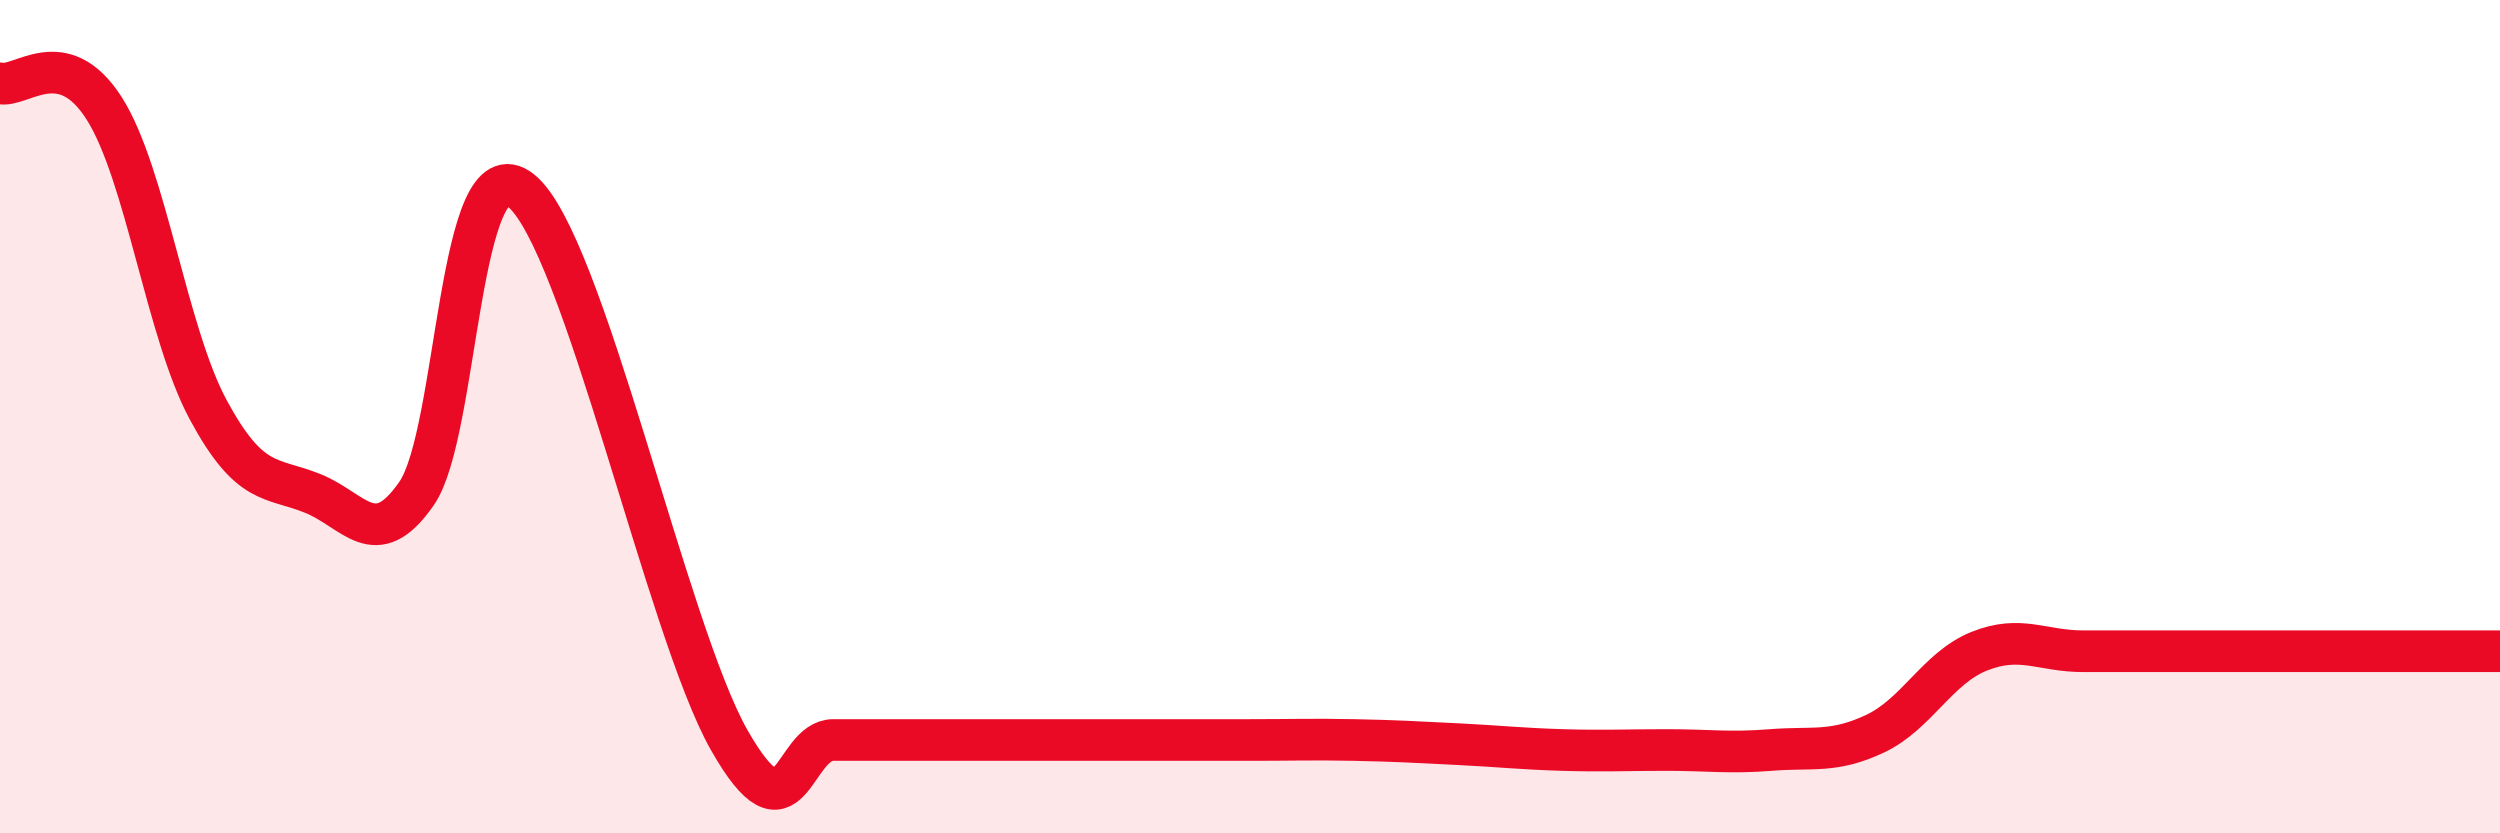
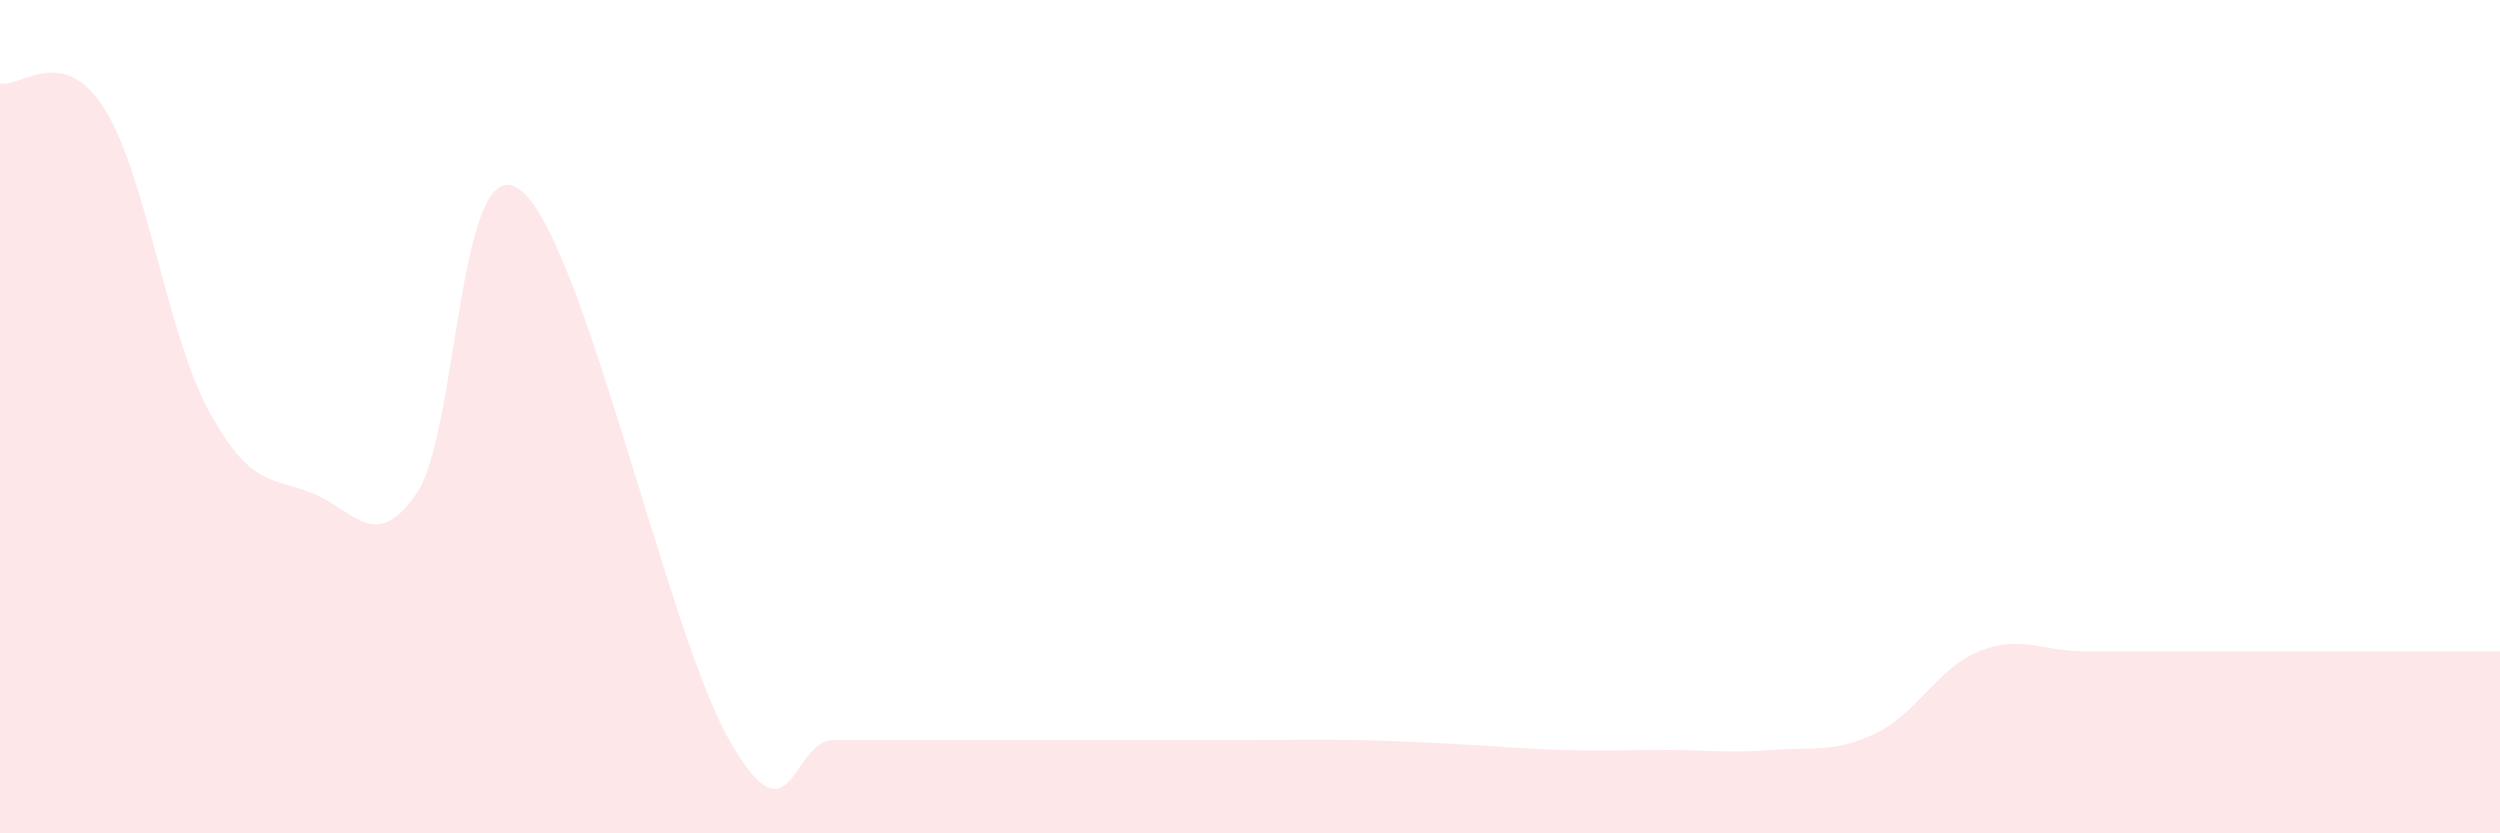
<svg xmlns="http://www.w3.org/2000/svg" width="60" height="20" viewBox="0 0 60 20">
  <path d="M 0,2 C 0.5,2.12 1.5,1.03 2.5,2.6 C 3.5,4.17 4,7.99 5,9.84 C 6,11.69 6.5,11.44 7.5,11.84 C 8.5,12.24 9,13.29 10,11.84 C 11,10.39 11,3.39 12.5,4.57 C 14,5.75 16,15.12 17.5,17.76 C 19,20.4 19,17.76 20,17.76 C 21,17.76 21.5,17.76 22.5,17.76 C 23.5,17.76 24,17.76 25,17.76 C 26,17.76 26.5,17.76 27.5,17.76 C 28.5,17.76 29,17.76 30,17.76 C 31,17.76 31.5,17.74 32.5,17.76 C 33.5,17.78 34,17.81 35,17.86 C 36,17.91 36.5,17.97 37.5,18 C 38.5,18.03 39,18 40,18 C 41,18 41.5,18.08 42.5,18 C 43.5,17.92 44,18.08 45,17.61 C 46,17.14 46.5,16.03 47.5,15.63 C 48.5,15.23 49,15.63 50,15.63 C 51,15.63 51.5,15.63 52.5,15.63 C 53.5,15.63 53.5,15.63 55,15.63 C 56.5,15.63 59,15.63 60,15.63L60 20L0 20Z" fill="#EB0A25" opacity="0.1" stroke-linecap="round" stroke-linejoin="round" />
-   <path d="M 0,2 C 0.5,2.12 1.5,1.03 2.5,2.6 C 3.5,4.17 4,7.99 5,9.84 C 6,11.69 6.5,11.44 7.5,11.84 C 8.5,12.24 9,13.29 10,11.84 C 11,10.39 11,3.39 12.5,4.57 C 14,5.75 16,15.12 17.5,17.76 C 19,20.4 19,17.76 20,17.76 C 21,17.76 21.5,17.76 22.5,17.76 C 23.5,17.76 24,17.76 25,17.76 C 26,17.76 26.5,17.76 27.5,17.76 C 28.5,17.76 29,17.76 30,17.76 C 31,17.76 31.5,17.74 32.5,17.76 C 33.5,17.78 34,17.81 35,17.86 C 36,17.91 36.5,17.97 37.5,18 C 38.5,18.03 39,18 40,18 C 41,18 41.5,18.08 42.5,18 C 43.5,17.92 44,18.08 45,17.61 C 46,17.14 46.5,16.03 47.5,15.63 C 48.5,15.23 49,15.63 50,15.63 C 51,15.63 51.5,15.63 52.5,15.63 C 53.5,15.63 53.5,15.63 55,15.63 C 56.5,15.63 59,15.63 60,15.63" stroke="#EB0A25" stroke-width="1" fill="none" stroke-linecap="round" stroke-linejoin="round" />
</svg>